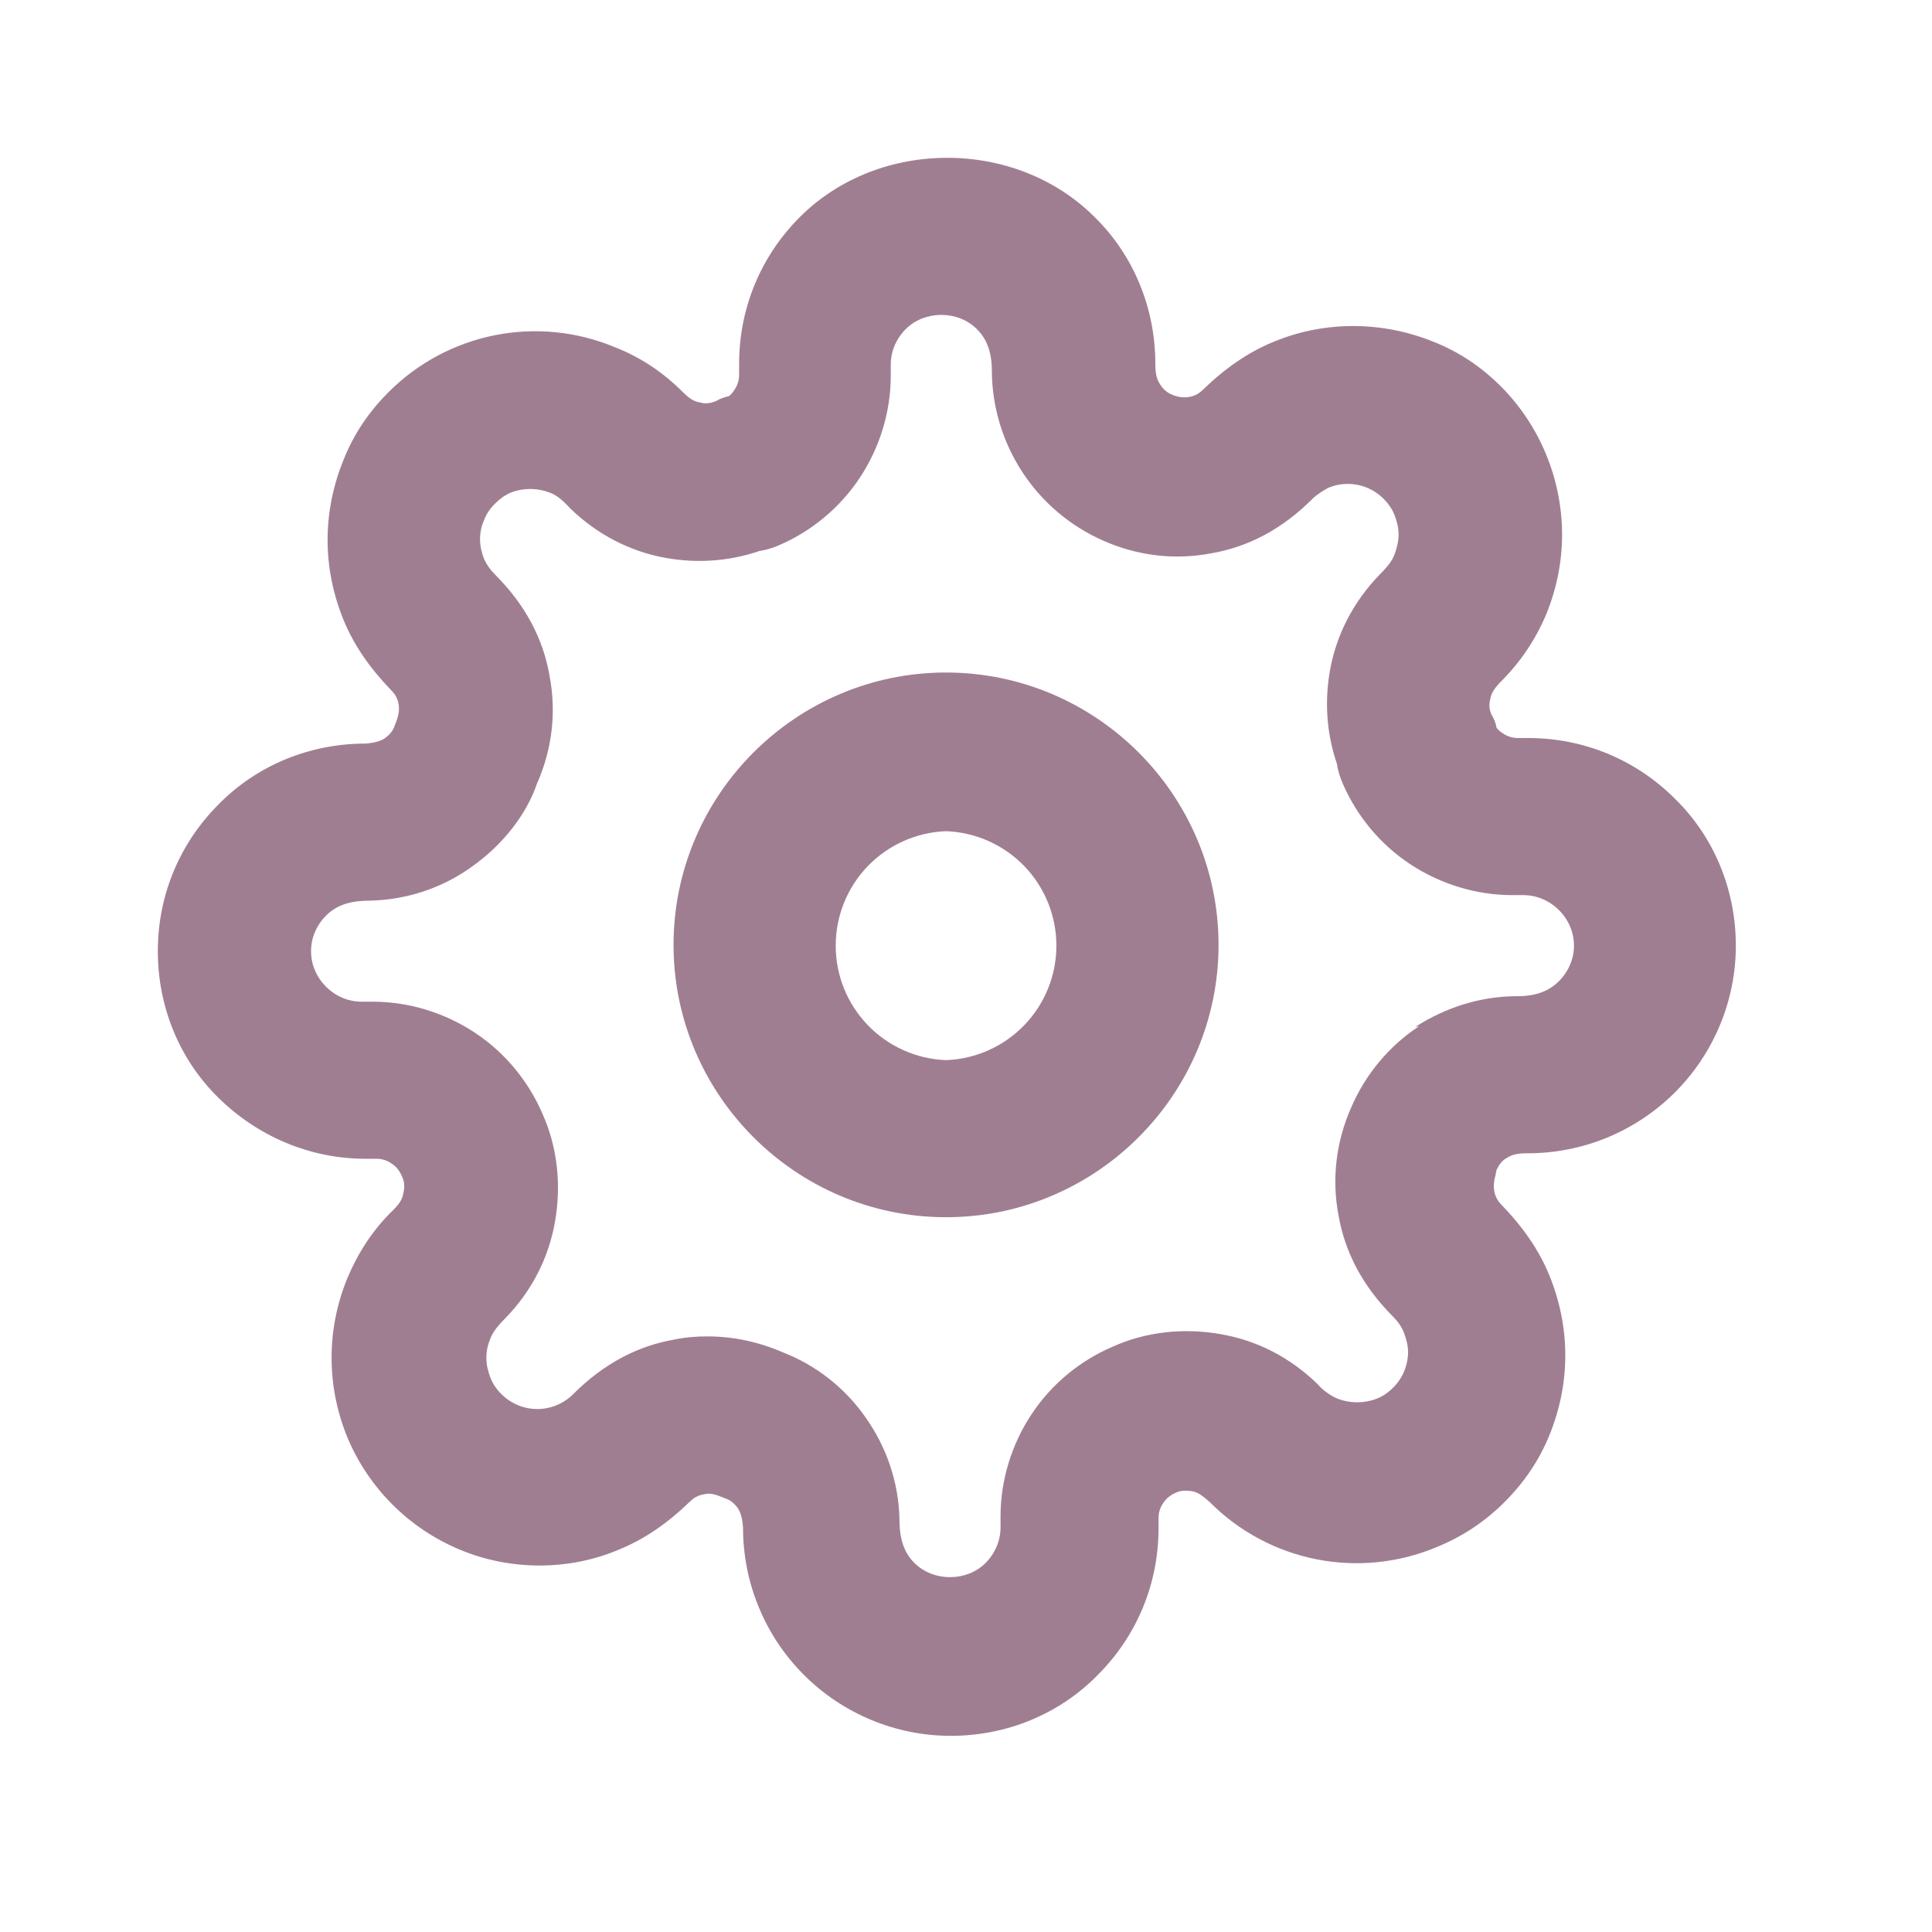
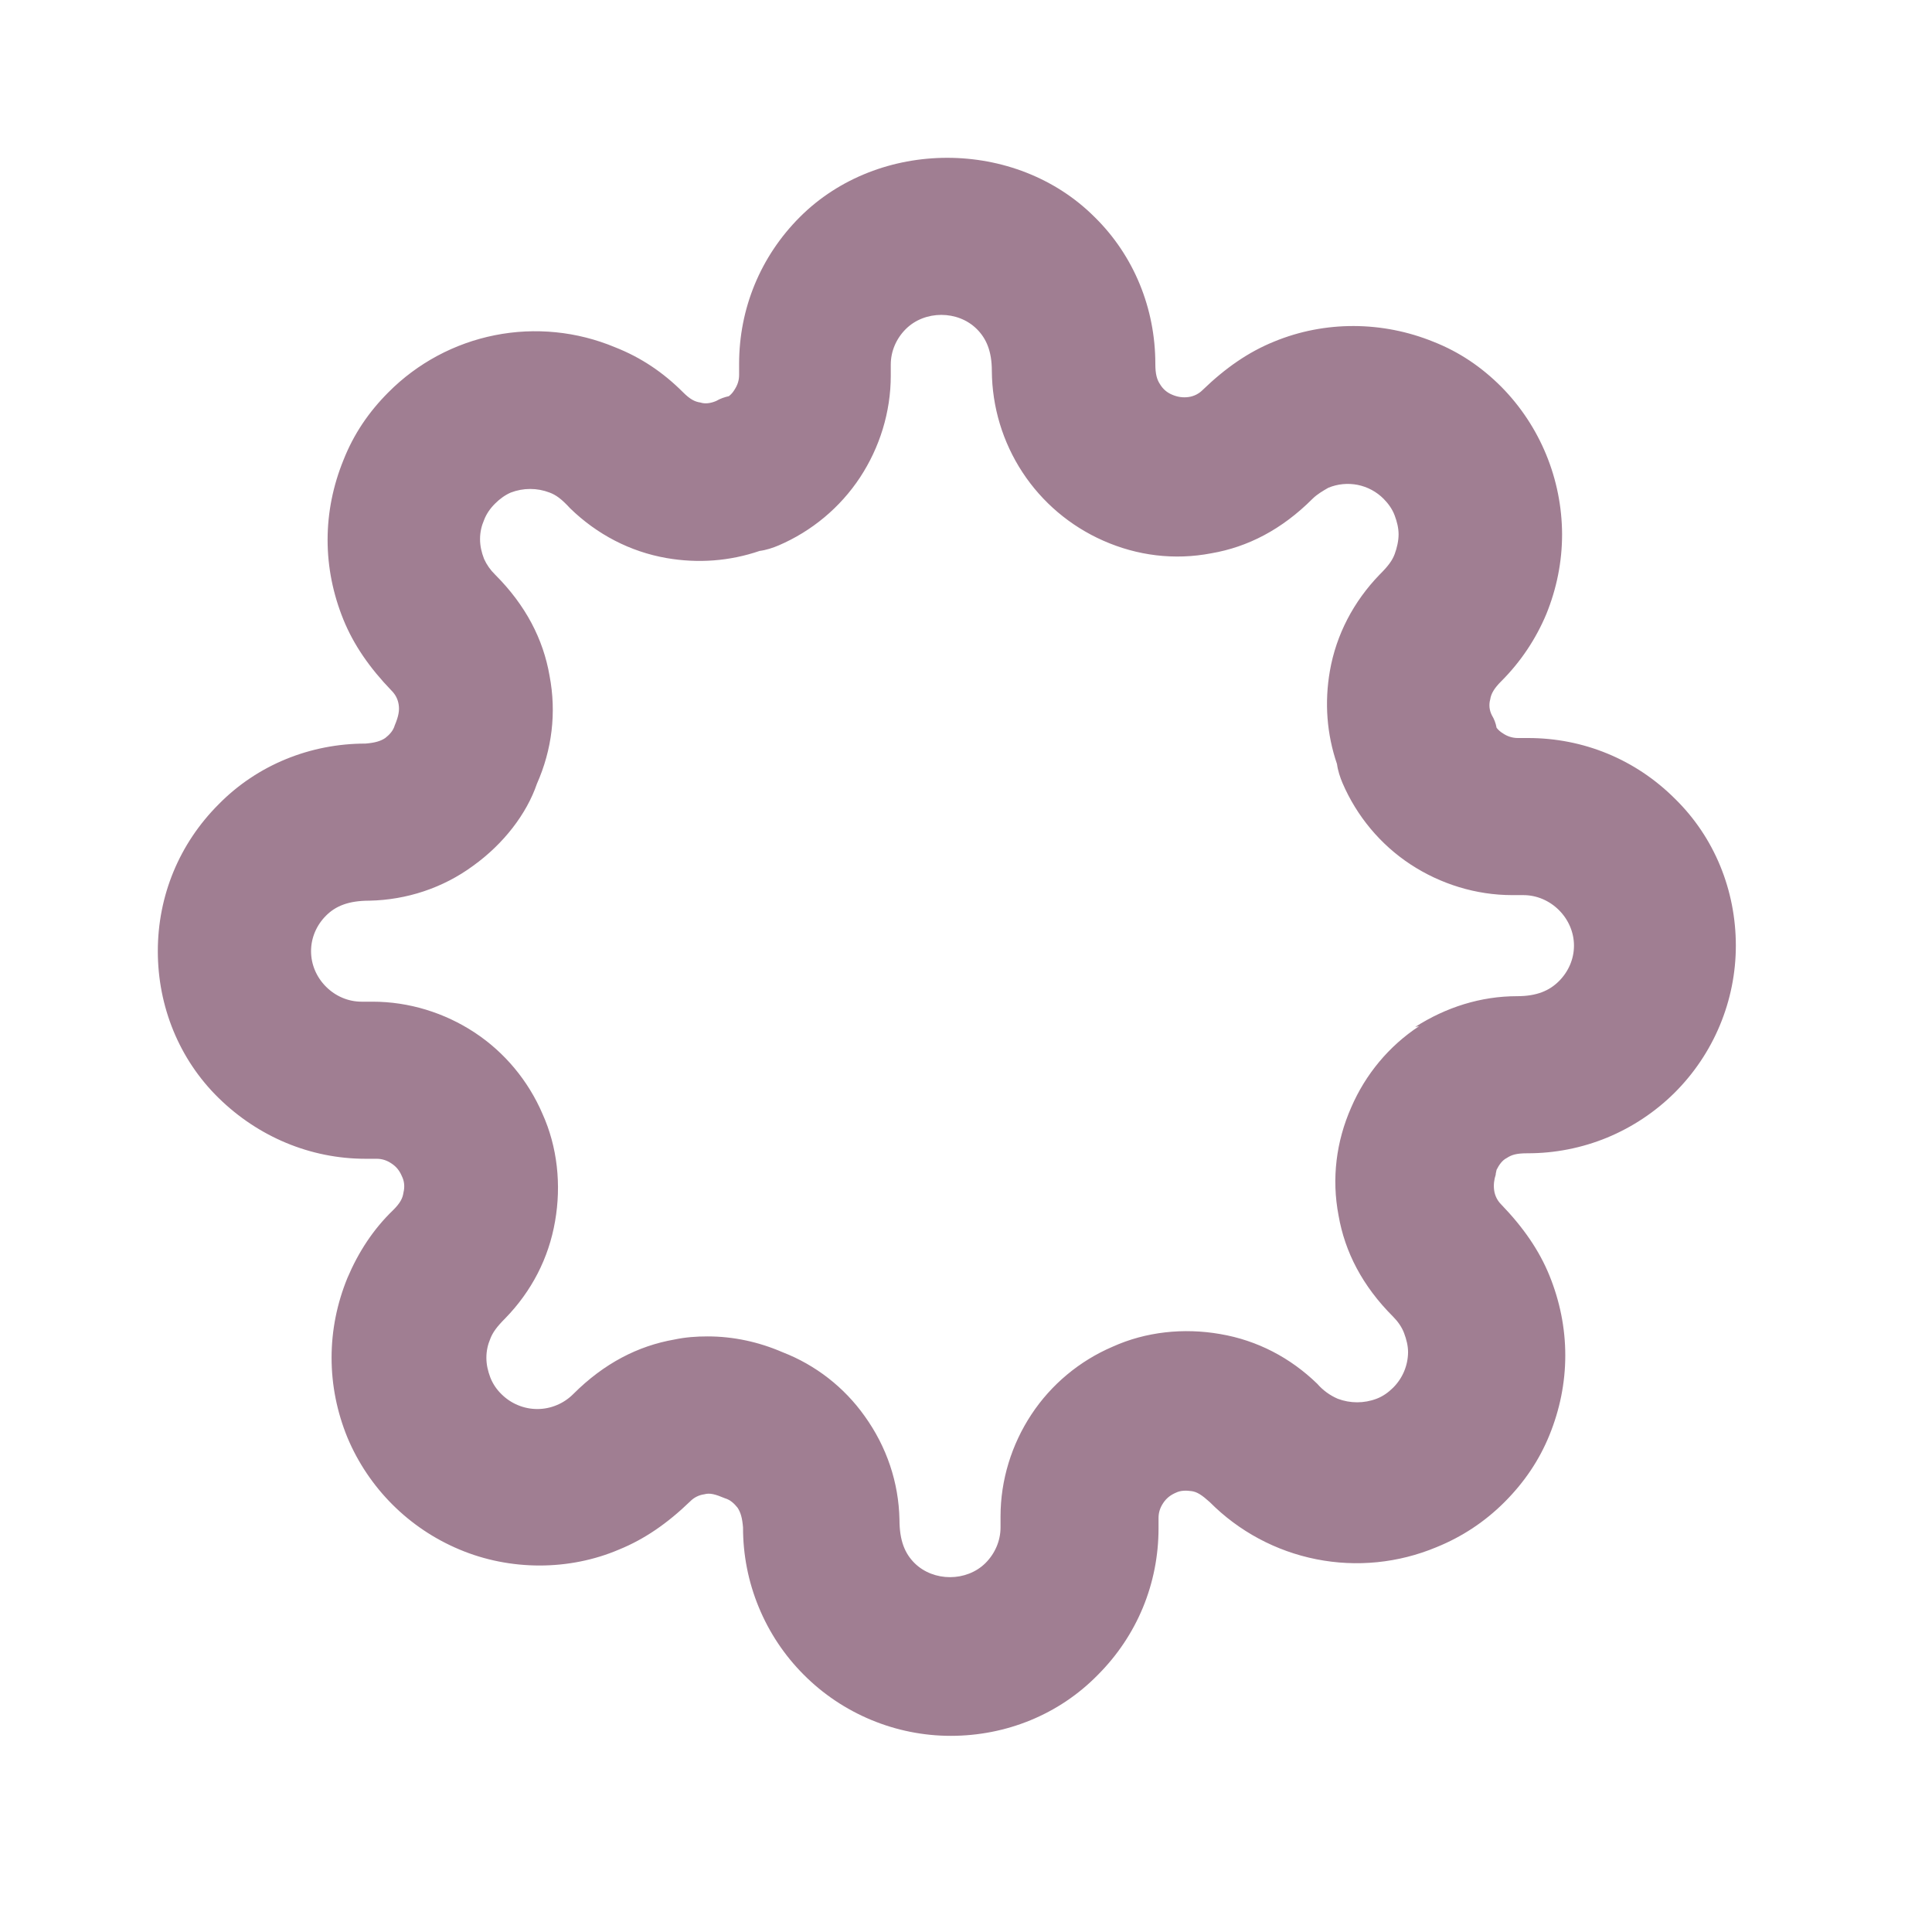
<svg xmlns="http://www.w3.org/2000/svg" width="32" height="32" viewBox="0 0 32 32" fill="none">
-   <path d="M15.669 11.139C13.184 11.139 11.156 13.165 11.156 15.65C11.156 18.134 13.184 20.161 15.669 20.161C18.155 20.161 20.183 18.134 20.183 15.65C20.183 13.165 18.155 11.139 15.669 11.139ZM15.669 17.559C15.179 17.541 14.714 17.333 14.373 16.979C14.032 16.626 13.842 16.154 13.842 15.663C13.842 15.172 14.032 14.7 14.373 14.346C14.714 13.993 15.179 13.785 15.669 13.767C16.16 13.785 16.625 13.993 16.966 14.346C17.307 14.7 17.497 15.172 17.497 15.663C17.497 16.154 17.307 16.626 16.966 16.979C16.625 17.333 16.16 17.541 15.669 17.559Z" fill="#A07E92" />
  <path d="M24.788 19.376C24.827 19.298 24.879 19.219 24.957 19.18C25.036 19.128 25.114 19.102 25.298 19.102C25.75 19.103 26.199 19.015 26.618 18.843C27.036 18.67 27.417 18.417 27.738 18.098C28.058 17.779 28.313 17.399 28.487 16.981C28.661 16.563 28.751 16.115 28.751 15.663C28.751 14.748 28.398 13.871 27.744 13.231C27.09 12.577 26.226 12.224 25.311 12.224H25.141C25.052 12.224 24.965 12.197 24.892 12.146C24.852 12.122 24.816 12.091 24.788 12.054C24.775 11.98 24.748 11.909 24.709 11.845C24.668 11.764 24.658 11.671 24.683 11.583C24.696 11.492 24.748 11.4 24.866 11.283C25.193 10.956 25.442 10.577 25.612 10.171C25.782 9.753 25.873 9.308 25.873 8.851C25.87 7.935 25.509 7.057 24.866 6.406C24.539 6.079 24.173 5.83 23.741 5.66C22.904 5.32 21.949 5.307 21.098 5.66C20.68 5.83 20.3 6.092 19.921 6.458C19.858 6.522 19.775 6.564 19.686 6.576C19.594 6.589 19.502 6.576 19.411 6.536C19.329 6.502 19.26 6.442 19.215 6.366C19.162 6.288 19.136 6.196 19.136 6.026C19.136 5.111 18.783 4.235 18.129 3.594C16.821 2.287 14.557 2.287 13.249 3.594C12.595 4.248 12.242 5.111 12.242 6.026V6.209C12.242 6.301 12.216 6.379 12.164 6.458C12.14 6.498 12.109 6.534 12.072 6.562C12.007 6.576 11.928 6.602 11.863 6.641C11.771 6.68 11.68 6.693 11.601 6.667C11.509 6.654 11.431 6.615 11.313 6.497C10.986 6.17 10.62 5.922 10.188 5.752C9.559 5.489 8.866 5.419 8.197 5.552C7.528 5.685 6.914 6.014 6.434 6.497C6.107 6.824 5.858 7.19 5.688 7.622C5.518 8.04 5.426 8.485 5.426 8.942C5.426 9.4 5.518 9.844 5.688 10.263C5.858 10.681 6.12 11.06 6.486 11.44C6.551 11.505 6.591 11.583 6.604 11.675C6.617 11.766 6.604 11.858 6.538 12.015C6.512 12.106 6.447 12.172 6.381 12.224C6.303 12.276 6.211 12.303 6.054 12.316C5.139 12.316 4.262 12.669 3.621 13.322C2.967 13.976 2.614 14.839 2.614 15.754C2.614 16.67 2.967 17.546 3.621 18.186C4.275 18.827 5.139 19.193 6.054 19.193H6.238C6.329 19.193 6.408 19.219 6.486 19.272C6.565 19.324 6.617 19.389 6.656 19.481C6.695 19.559 6.708 19.651 6.682 19.755C6.669 19.847 6.63 19.925 6.512 20.043C6.185 20.357 5.937 20.736 5.754 21.168C5.583 21.586 5.492 22.03 5.492 22.488C5.492 22.946 5.583 23.39 5.754 23.809C6.105 24.647 6.772 25.314 7.611 25.665C8.448 26.018 9.429 26.018 10.254 25.665C10.672 25.495 11.052 25.234 11.431 24.868C11.494 24.803 11.577 24.762 11.666 24.75C11.758 24.724 11.85 24.75 12.007 24.816C12.098 24.842 12.164 24.907 12.216 24.972C12.268 25.051 12.294 25.142 12.307 25.299C12.306 25.752 12.394 26.2 12.567 26.619C12.739 27.037 12.992 27.418 13.312 27.738C13.631 28.059 14.011 28.313 14.429 28.487C14.847 28.661 15.295 28.751 15.748 28.751C16.664 28.751 17.54 28.398 18.181 27.744C18.835 27.09 19.189 26.228 19.189 25.312V25.142C19.189 25.051 19.215 24.972 19.267 24.894C19.319 24.816 19.385 24.763 19.476 24.724C19.555 24.685 19.646 24.685 19.738 24.698C19.829 24.711 19.908 24.763 20.039 24.881C20.519 25.364 21.133 25.693 21.802 25.826C22.471 25.959 23.164 25.889 23.793 25.626C24.212 25.456 24.591 25.208 24.918 24.881C25.245 24.554 25.494 24.188 25.664 23.769C25.834 23.351 25.926 22.907 25.926 22.449C25.926 21.991 25.834 21.547 25.664 21.128C25.494 20.71 25.232 20.331 24.866 19.951C24.802 19.888 24.76 19.805 24.748 19.716C24.735 19.625 24.748 19.533 24.774 19.455V19.442L24.788 19.376ZM23.505 16.997C23.008 17.323 22.616 17.794 22.38 18.343C22.132 18.905 22.053 19.52 22.171 20.134C22.276 20.736 22.564 21.298 23.074 21.808C23.152 21.887 23.218 21.978 23.257 22.083C23.296 22.187 23.322 22.292 23.322 22.397C23.32 22.618 23.231 22.829 23.074 22.985C22.995 23.063 22.904 23.129 22.799 23.168C22.593 23.246 22.364 23.246 22.158 23.168C22.027 23.112 21.911 23.027 21.818 22.92C21.373 22.488 20.824 22.2 20.209 22.096C19.607 21.991 18.979 22.057 18.43 22.305C17.88 22.54 17.409 22.933 17.082 23.43C16.755 23.926 16.572 24.515 16.572 25.116V25.299C16.572 25.521 16.48 25.731 16.324 25.888C16.01 26.201 15.46 26.201 15.146 25.888C14.989 25.731 14.898 25.521 14.898 25.169C14.885 24.554 14.688 23.966 14.322 23.456C13.982 22.977 13.509 22.609 12.962 22.397C12.569 22.227 12.15 22.135 11.719 22.135C11.536 22.135 11.352 22.148 11.169 22.187C10.568 22.292 10.005 22.58 9.495 23.09C9.417 23.168 9.324 23.231 9.222 23.273C9.12 23.316 9.01 23.338 8.9 23.338C8.789 23.338 8.679 23.316 8.577 23.273C8.475 23.231 8.382 23.168 8.304 23.09C8.224 23.012 8.162 22.919 8.121 22.815C8.082 22.71 8.056 22.606 8.056 22.488C8.056 22.37 8.082 22.266 8.121 22.174C8.161 22.07 8.226 21.978 8.37 21.834C8.802 21.39 9.089 20.841 9.194 20.226C9.299 19.625 9.233 18.997 8.985 18.448C8.749 17.899 8.357 17.428 7.86 17.101C7.363 16.774 6.774 16.591 6.172 16.591H5.989C5.767 16.591 5.557 16.5 5.4 16.343C5.243 16.186 5.152 15.977 5.152 15.754C5.152 15.532 5.243 15.323 5.4 15.166C5.557 15.009 5.767 14.918 6.12 14.918C6.735 14.905 7.336 14.708 7.834 14.342C8.344 13.976 8.723 13.479 8.893 12.982C9.142 12.42 9.22 11.806 9.102 11.191C8.998 10.59 8.71 10.027 8.2 9.517C8.123 9.442 8.061 9.354 8.017 9.256C7.977 9.151 7.951 9.047 7.951 8.929C7.951 8.811 7.977 8.707 8.017 8.615C8.056 8.511 8.121 8.419 8.2 8.341C8.278 8.262 8.37 8.197 8.461 8.158C8.668 8.079 8.896 8.079 9.102 8.158C9.207 8.197 9.299 8.262 9.443 8.419C9.887 8.851 10.437 9.138 11.039 9.243C11.562 9.334 12.085 9.295 12.582 9.125C12.687 9.112 12.805 9.073 12.896 9.034C13.446 8.798 13.916 8.406 14.244 7.909C14.571 7.412 14.754 6.824 14.754 6.223V6.039C14.754 5.817 14.845 5.608 15.002 5.451C15.316 5.137 15.866 5.137 16.18 5.451C16.337 5.608 16.428 5.817 16.428 6.144C16.432 6.741 16.608 7.323 16.935 7.822C17.262 8.321 17.727 8.714 18.273 8.955C18.835 9.204 19.45 9.282 20.065 9.164C20.667 9.06 21.229 8.772 21.739 8.262C21.818 8.184 21.91 8.132 22.001 8.079C22.155 8.015 22.324 7.999 22.487 8.031C22.65 8.064 22.8 8.144 22.917 8.262C22.995 8.341 23.061 8.432 23.1 8.537C23.139 8.641 23.165 8.746 23.165 8.851C23.165 8.955 23.139 9.073 23.1 9.178C23.061 9.282 22.995 9.374 22.851 9.517C22.42 9.962 22.132 10.511 22.027 11.113C21.936 11.636 21.975 12.159 22.145 12.655C22.158 12.76 22.197 12.878 22.236 12.969C22.472 13.518 22.864 13.989 23.361 14.316C23.859 14.643 24.447 14.826 25.049 14.826H25.232C25.455 14.826 25.664 14.918 25.821 15.074C25.978 15.231 26.07 15.441 26.07 15.663C26.07 15.885 25.978 16.094 25.821 16.251C25.664 16.408 25.455 16.5 25.128 16.5C24.526 16.5 23.95 16.683 23.44 17.01L23.505 16.997Z" fill="#A07E92" />
</svg>